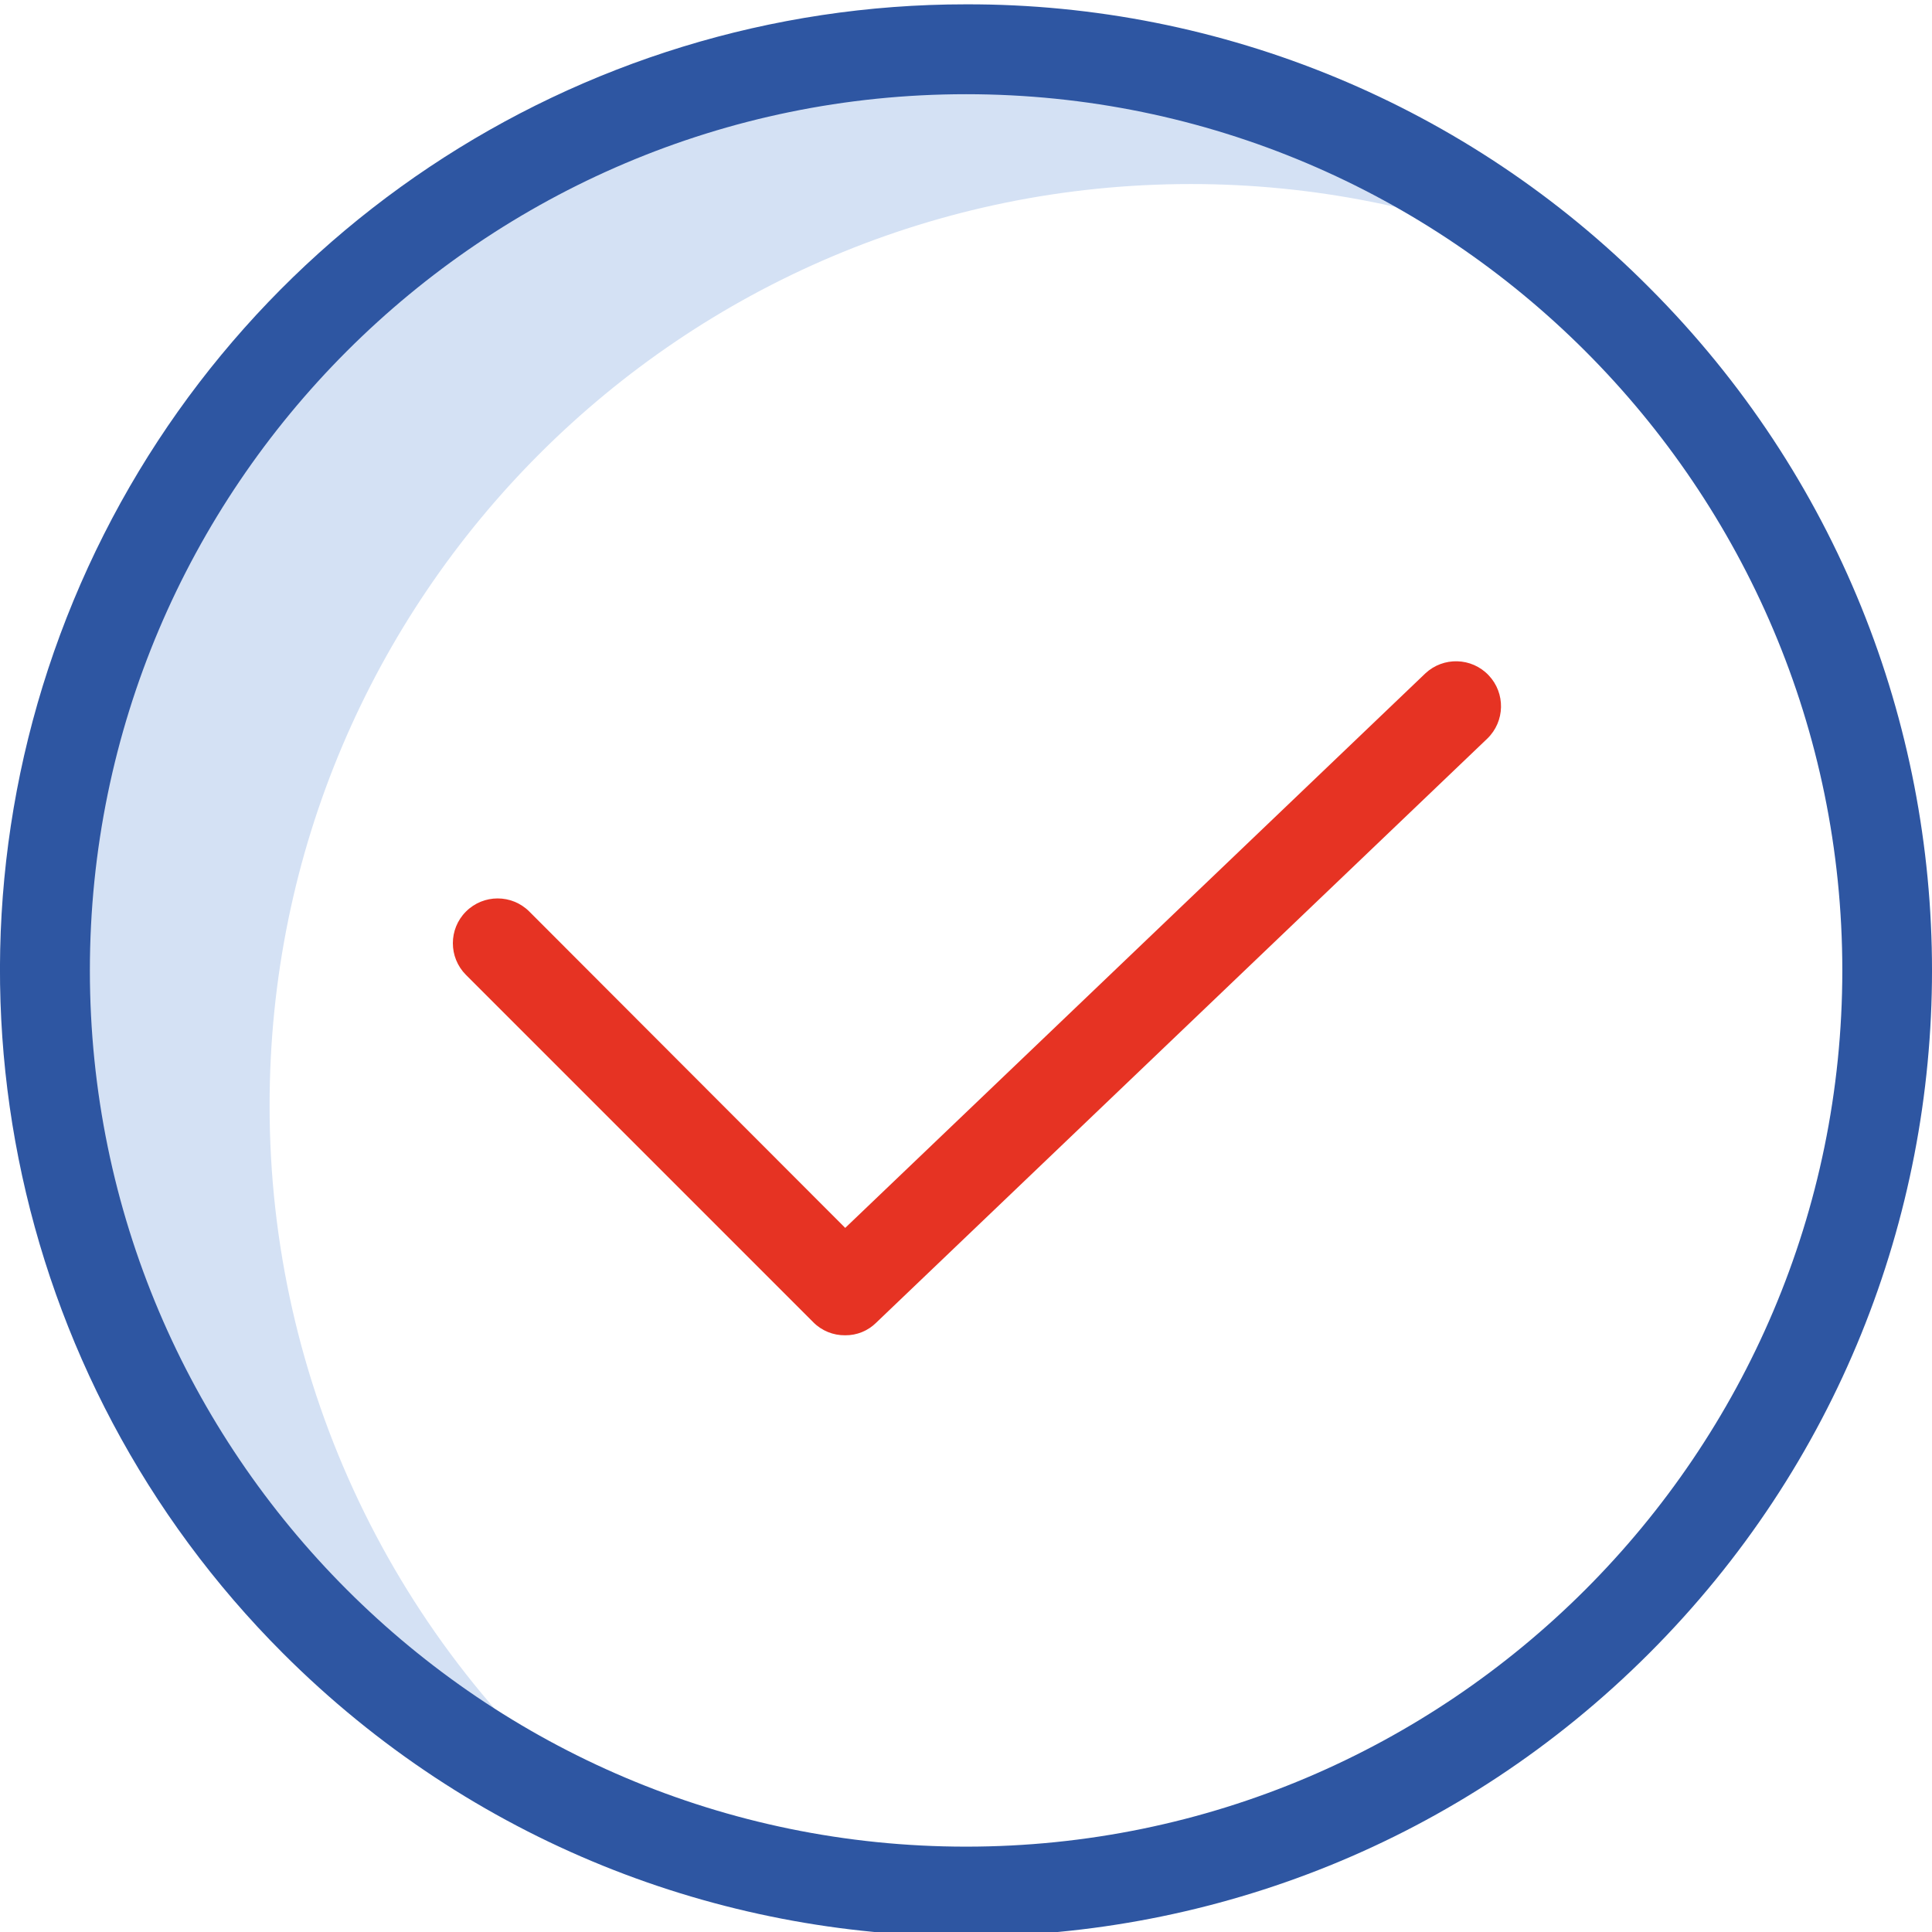
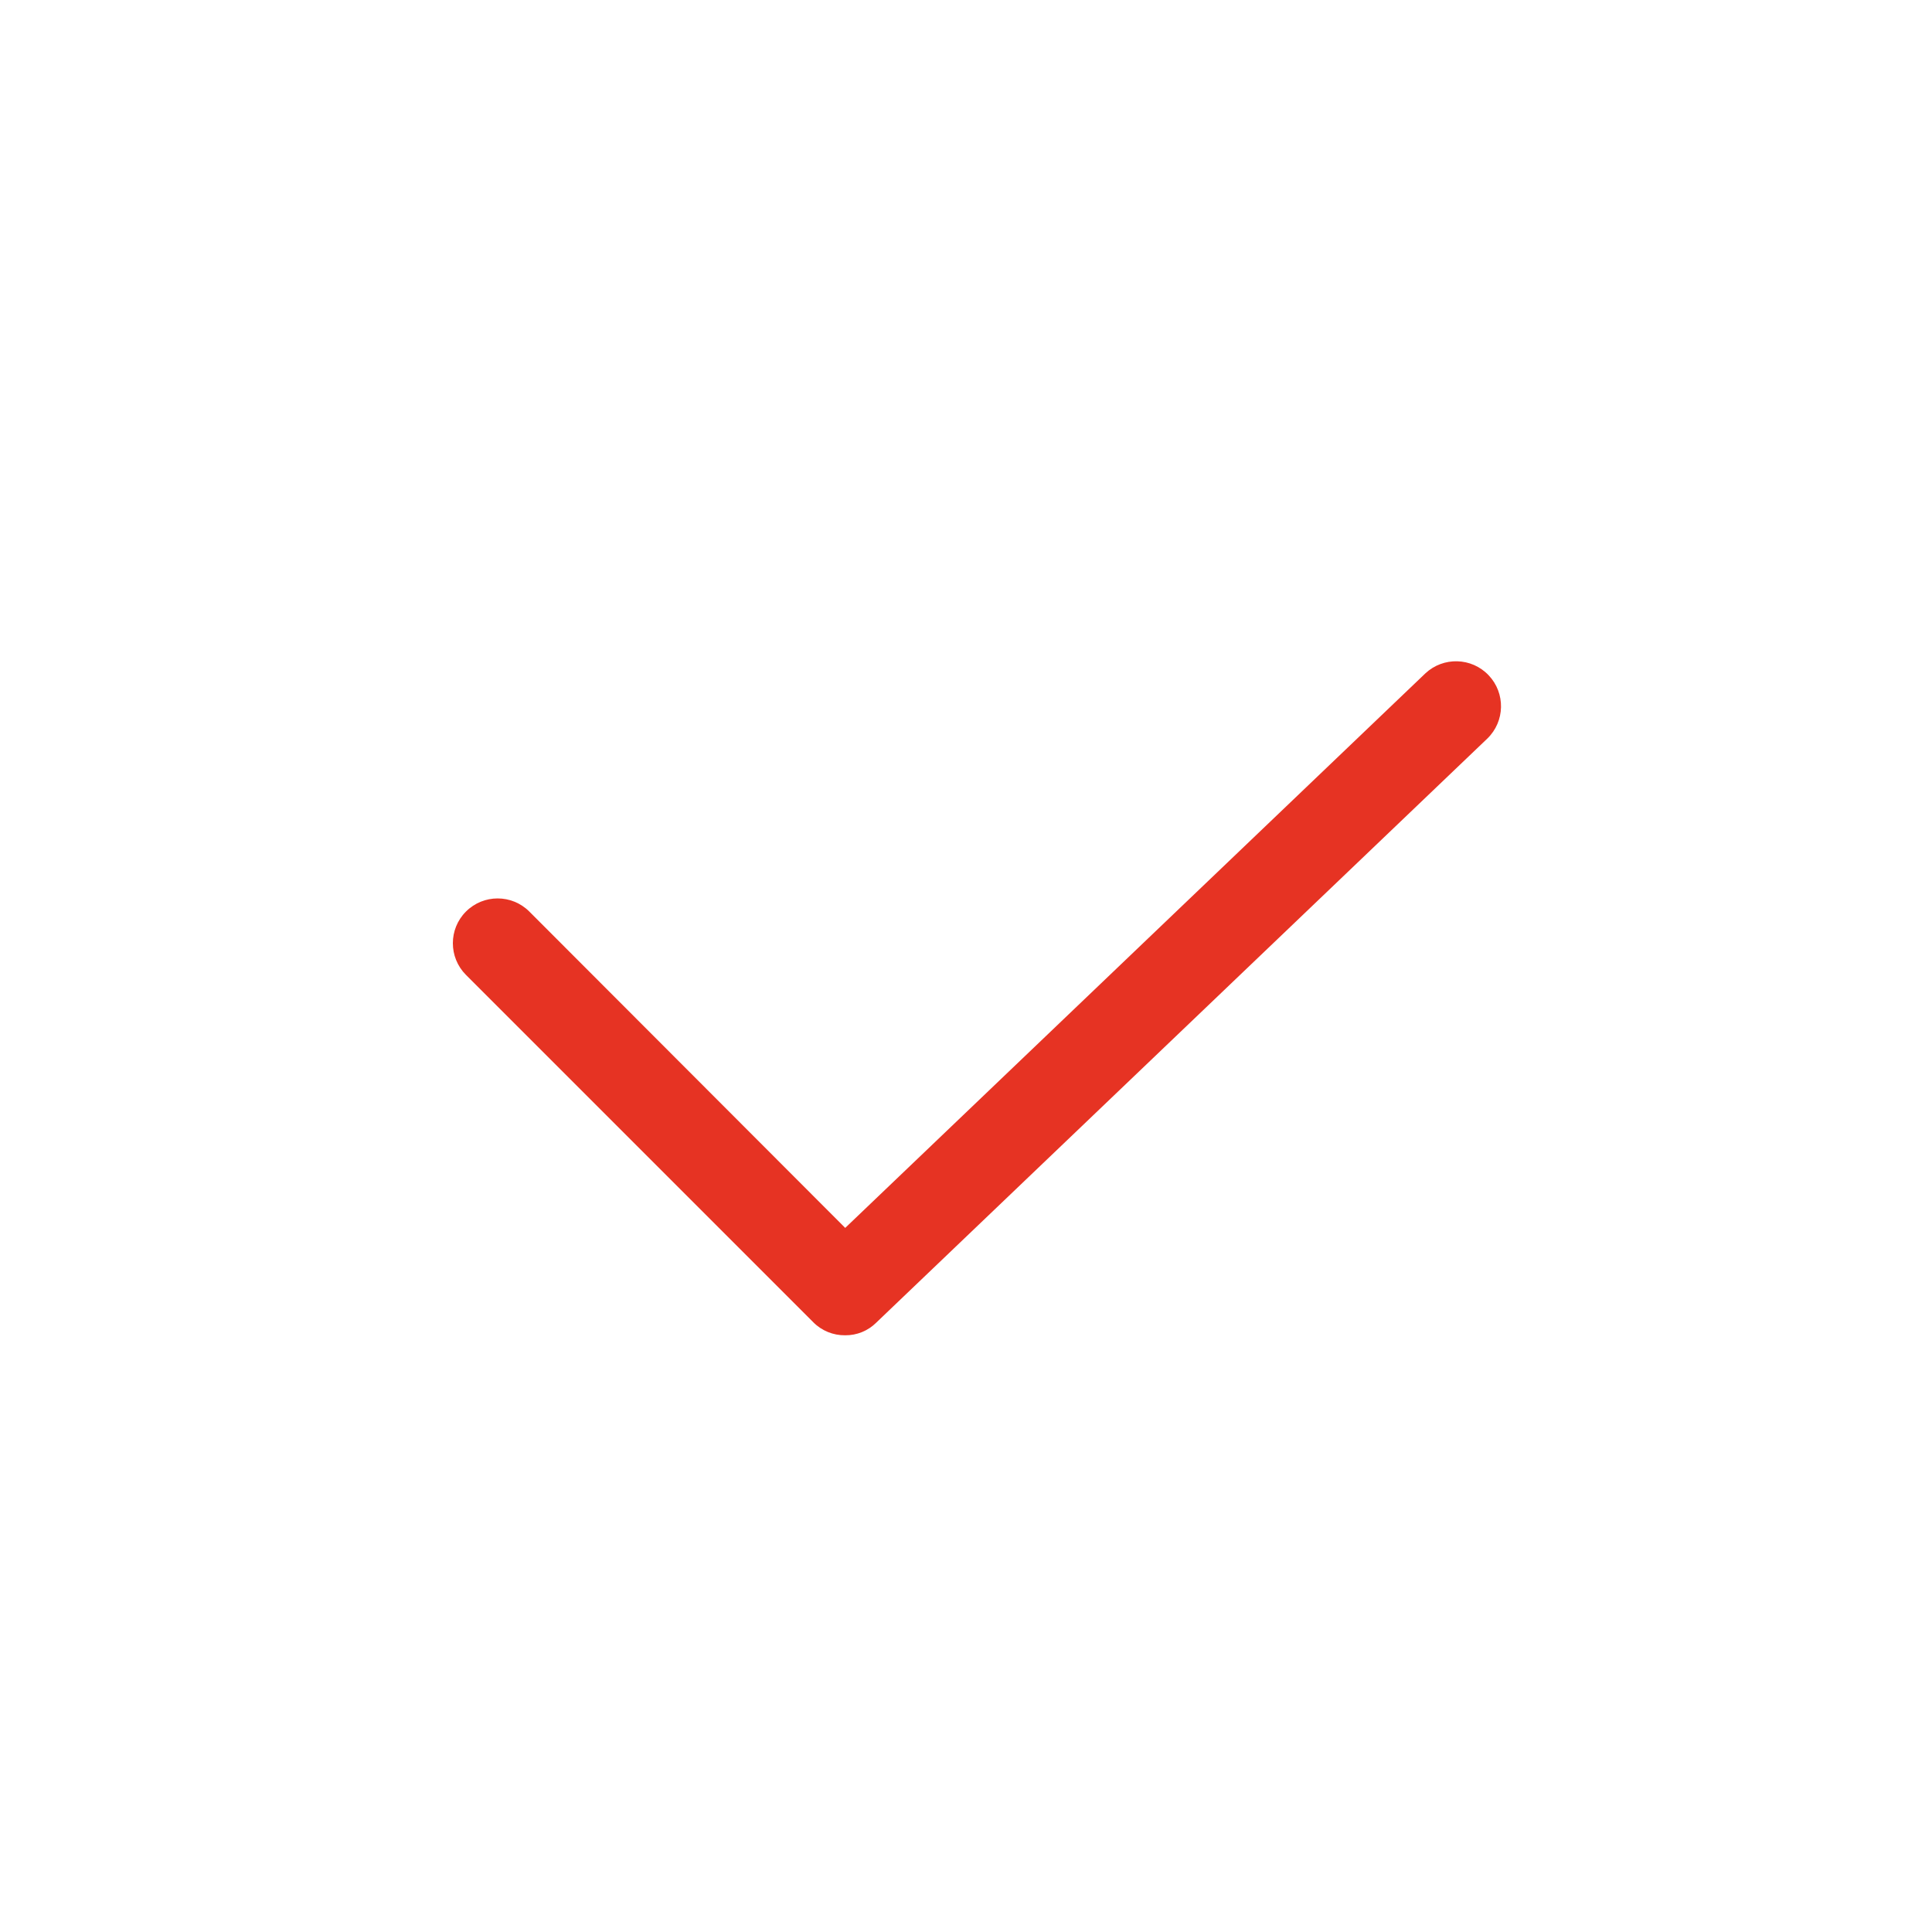
<svg xmlns="http://www.w3.org/2000/svg" width="50" height="50" viewBox="0 0 50 50" fill="none">
  <g clip-path="url(#clip0)">
-     <path d="M6.977 28.603C6.977 15.439 17.653 4.763 30.817 4.763C33.983 4.762 37.118 5.39 40.039 6.613C35.792 3.153 30.48 1.267 25.002 1.275C11.838 1.275 1.163 11.95 1.163 25.114C1.164 34.718 6.925 43.386 15.78 47.105C10.205 42.581 6.97 35.782 6.977 28.603V28.603Z" fill="#D4E1F4" />
-     <path d="M25.002 0.112C14.89 0.11 5.772 6.201 1.902 15.544C-1.967 24.887 0.174 35.641 7.326 42.79C17.089 52.553 32.916 52.553 42.678 42.79C52.441 33.028 52.441 17.2 42.678 7.438C38.001 2.734 31.636 0.096 25.002 0.112V0.112ZM25.002 47.791C12.501 47.791 2.326 37.615 2.326 25.114C2.326 12.613 12.501 2.438 25.002 2.438C37.503 2.438 47.679 12.613 47.679 25.114C47.679 37.615 37.503 47.791 25.002 47.791Z" fill="#2E56A2" />
    <path d="M36.887 17.428L21.874 31.778L13.699 23.591C13.246 23.138 12.512 23.138 12.059 23.591C11.607 24.043 11.607 24.777 12.059 25.23L21.048 34.22C21.266 34.44 21.564 34.561 21.874 34.557C22.174 34.56 22.463 34.443 22.676 34.231L38.492 19.114C38.951 18.669 38.966 17.938 38.525 17.475C38.085 17.012 37.354 16.991 36.887 17.428Z" fill="#E63323" />
  </g>
  <defs>
    <clipPath id="clip0">
      <rect width="50" height="50" fill="white" />
    </clipPath>
  </defs>
</svg>